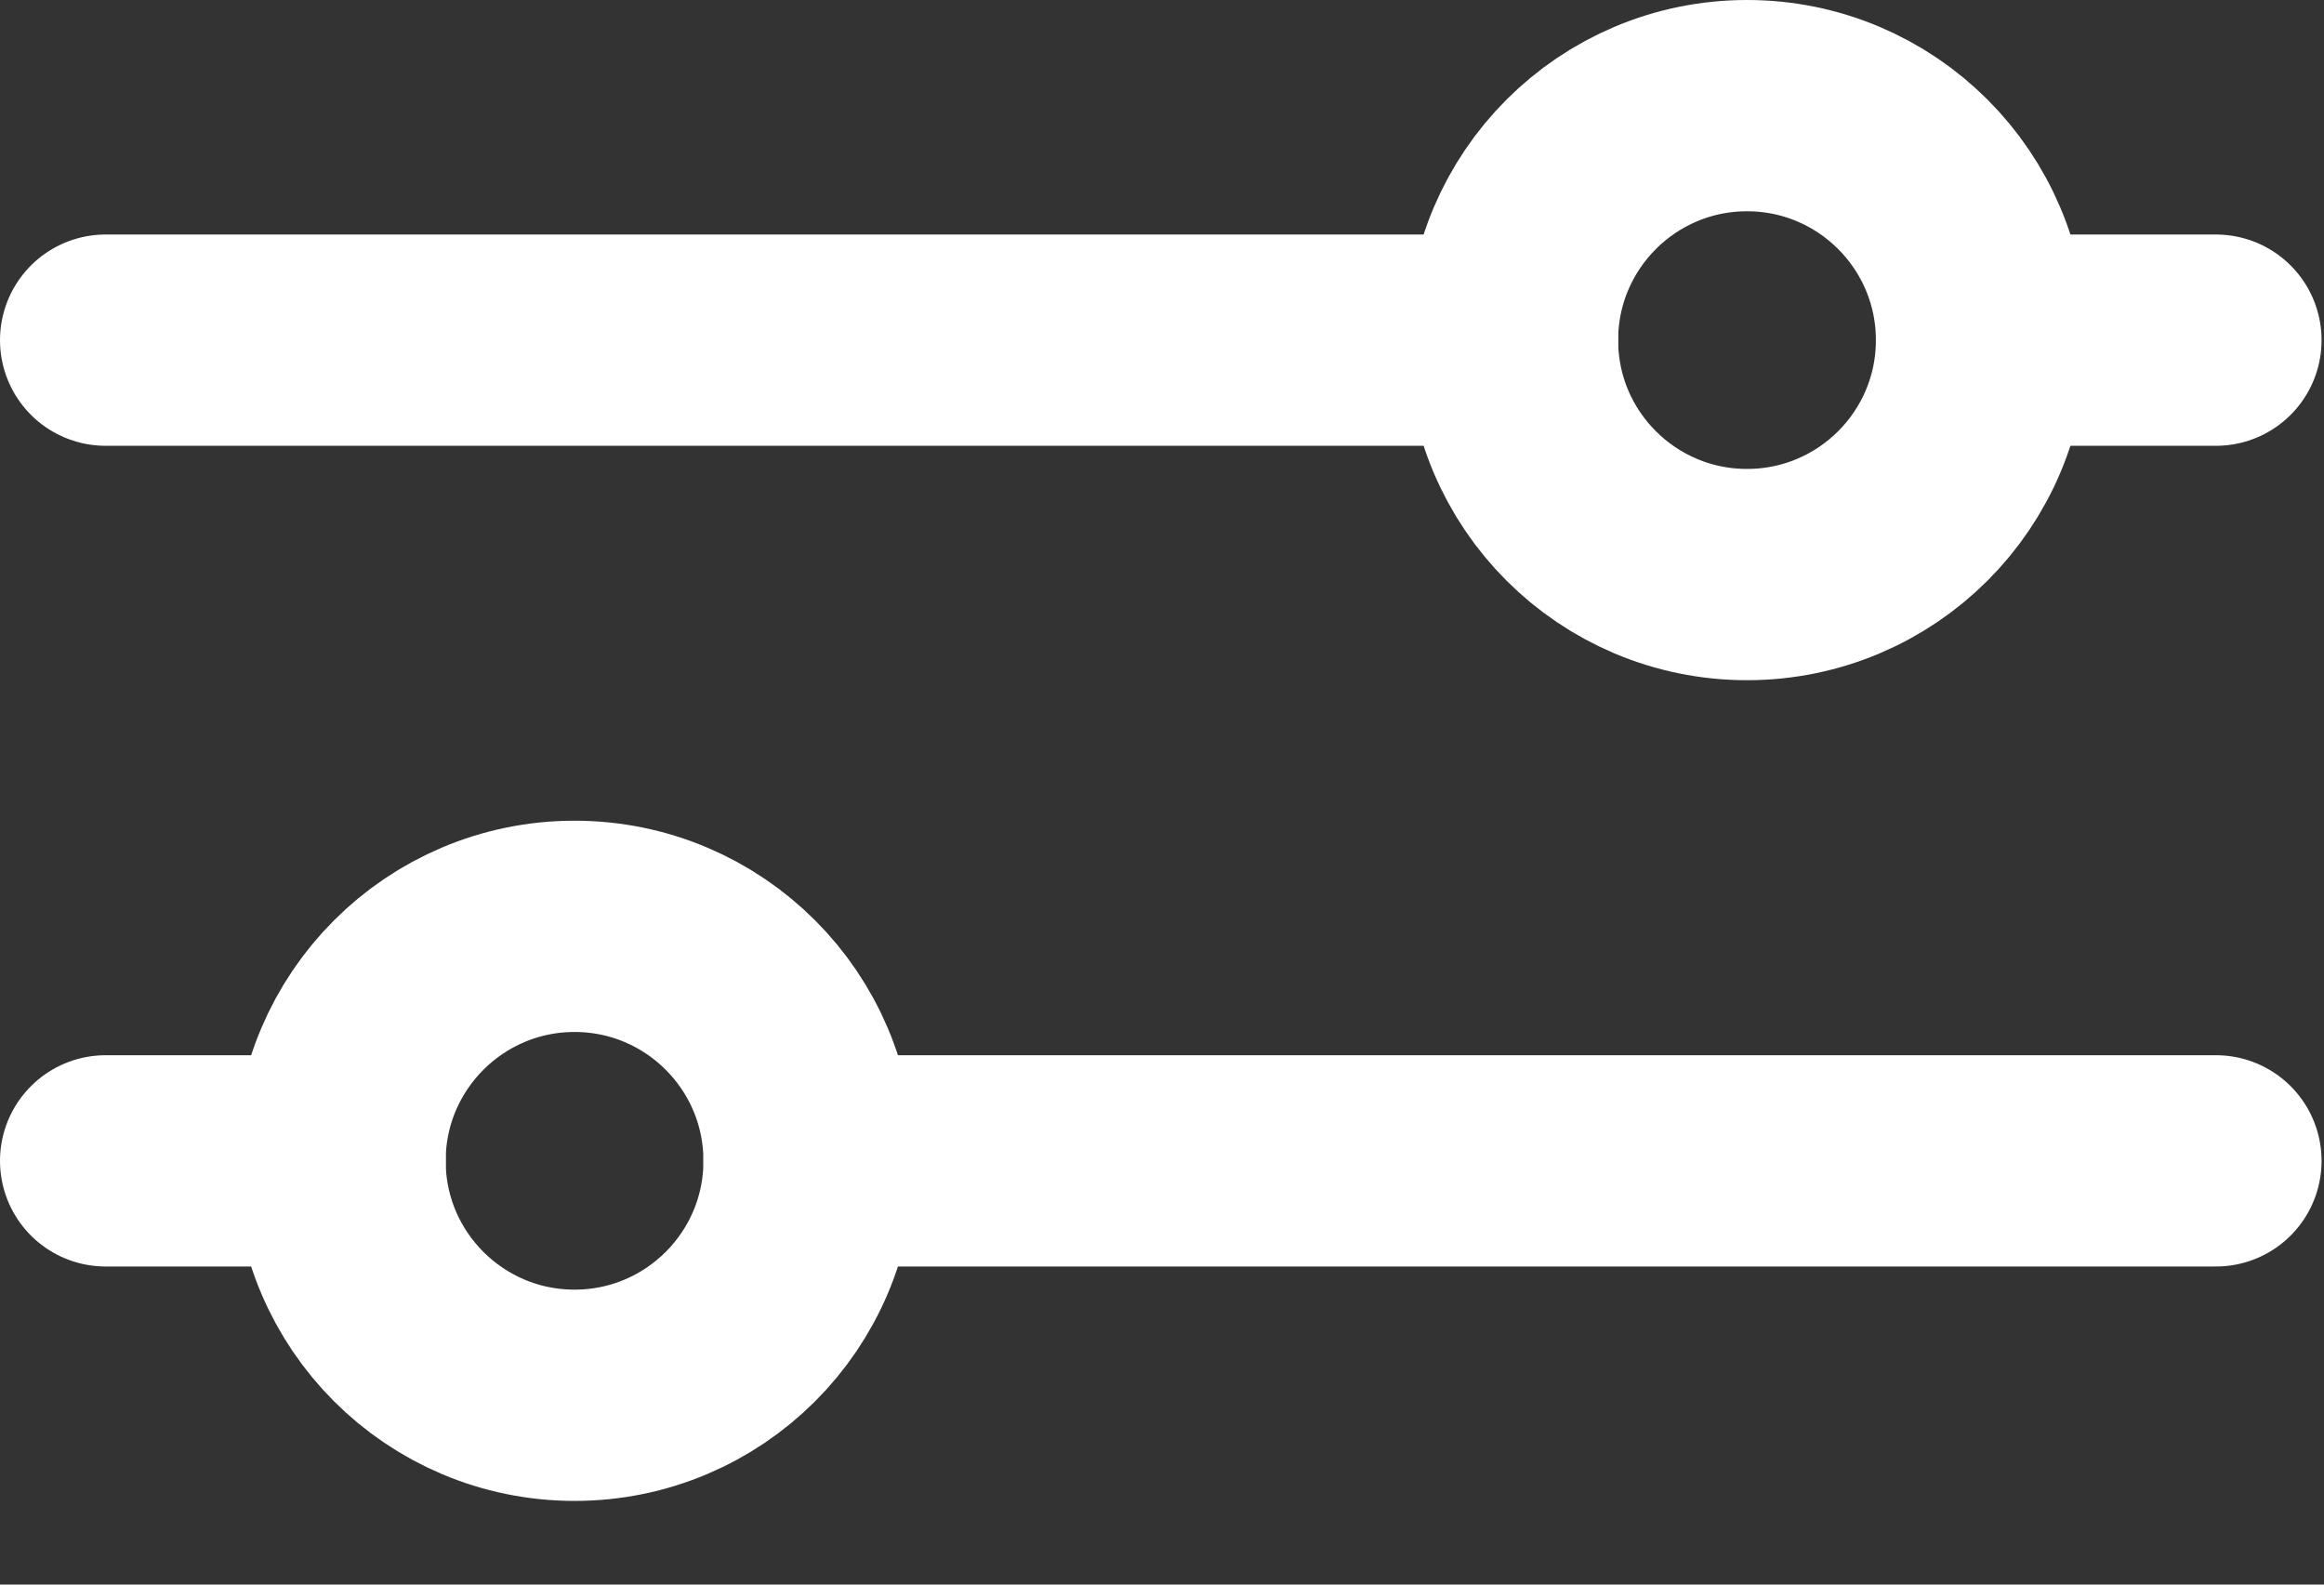
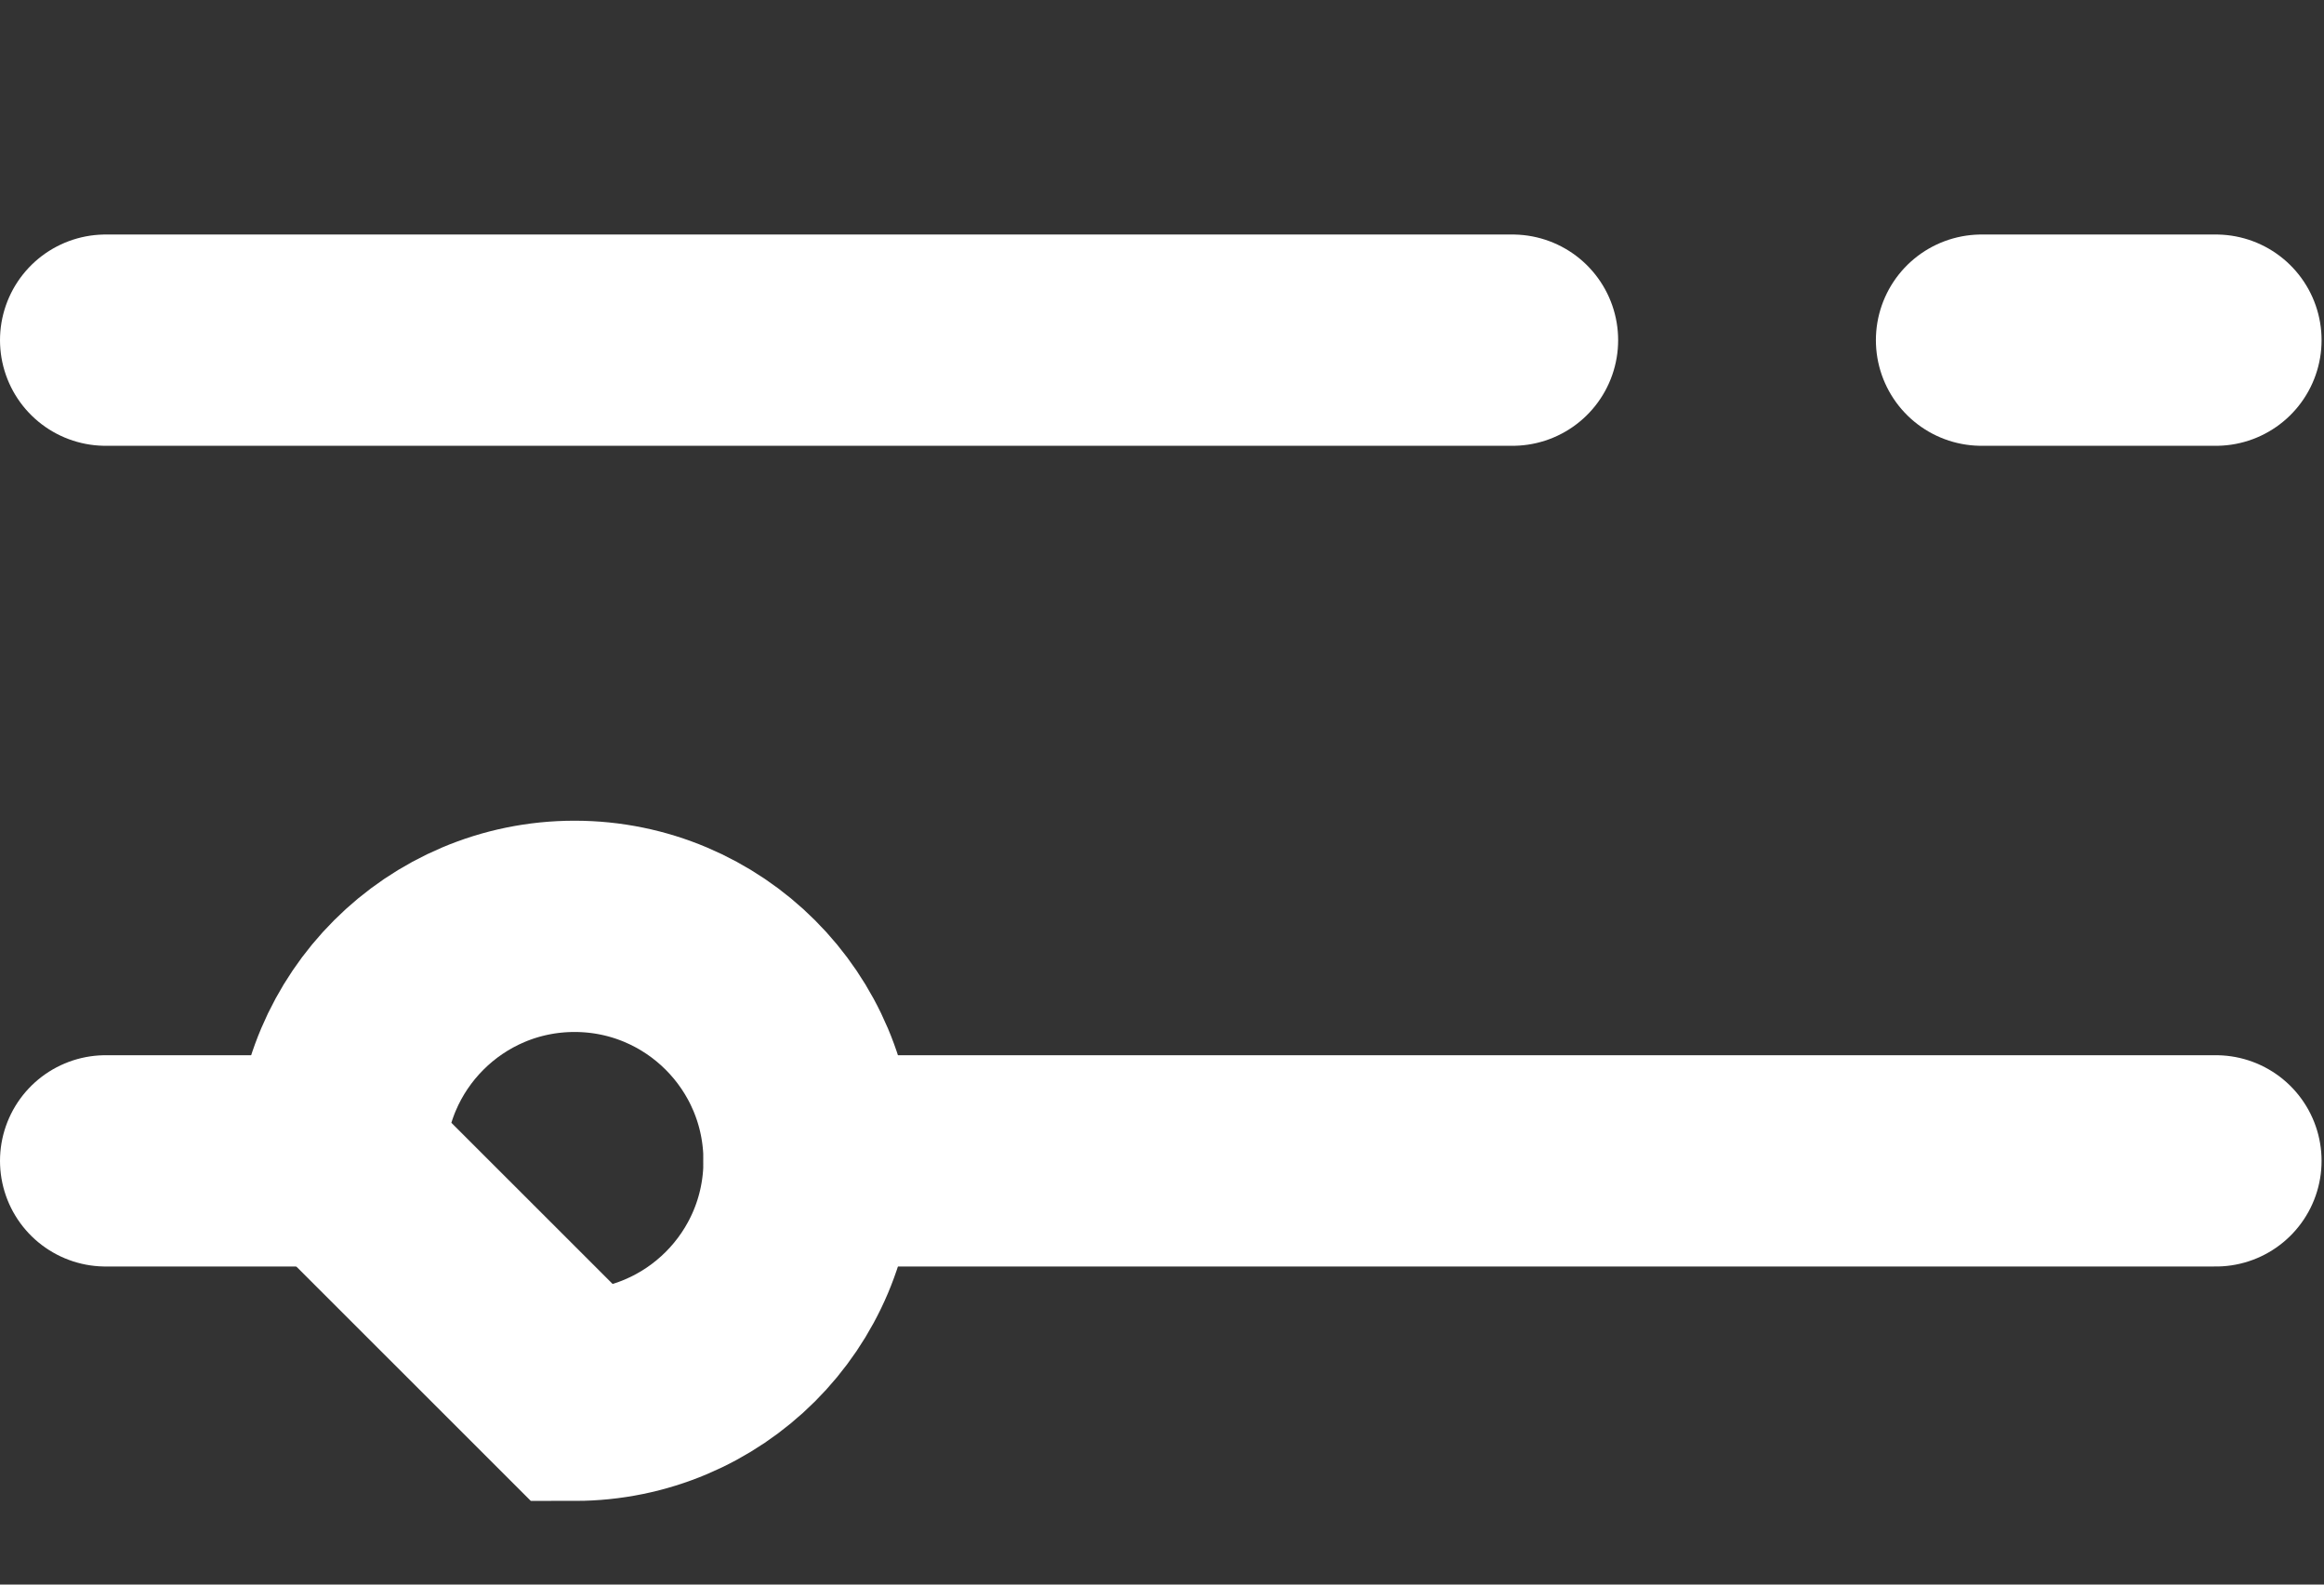
<svg xmlns="http://www.w3.org/2000/svg" width="22" height="15" viewBox="0 0 22 15" fill="none">
  <rect x="0" y="0" width="22" height="15" fill="#333333" stroke="none" />
  <path d="M1 3.22H14.318M20.977 3.22H18.758M1 10.989H3.22M20.977 10.989H7.659" stroke="white" stroke-width="2" stroke-linecap="round" />
-   <path d="M16.538 5.439C17.764 5.439 18.758 4.446 18.758 3.22C18.758 1.994 17.764 1 16.538 1C15.312 1 14.318 1.994 14.318 3.22C14.318 4.446 15.312 5.439 16.538 5.439Z" stroke="white" stroke-width="2" stroke-linecap="round" />
-   <path d="M5.439 13.208C6.665 13.208 7.659 12.215 7.659 10.989C7.659 9.763 6.665 8.769 5.439 8.769C4.213 8.769 3.219 9.763 3.219 10.989C3.219 12.215 4.213 13.208 5.439 13.208Z" stroke="white" stroke-width="2" stroke-linecap="round" />
+   <path d="M5.439 13.208C6.665 13.208 7.659 12.215 7.659 10.989C7.659 9.763 6.665 8.769 5.439 8.769C4.213 8.769 3.219 9.763 3.219 10.989Z" stroke="white" stroke-width="2" stroke-linecap="round" />
</svg>